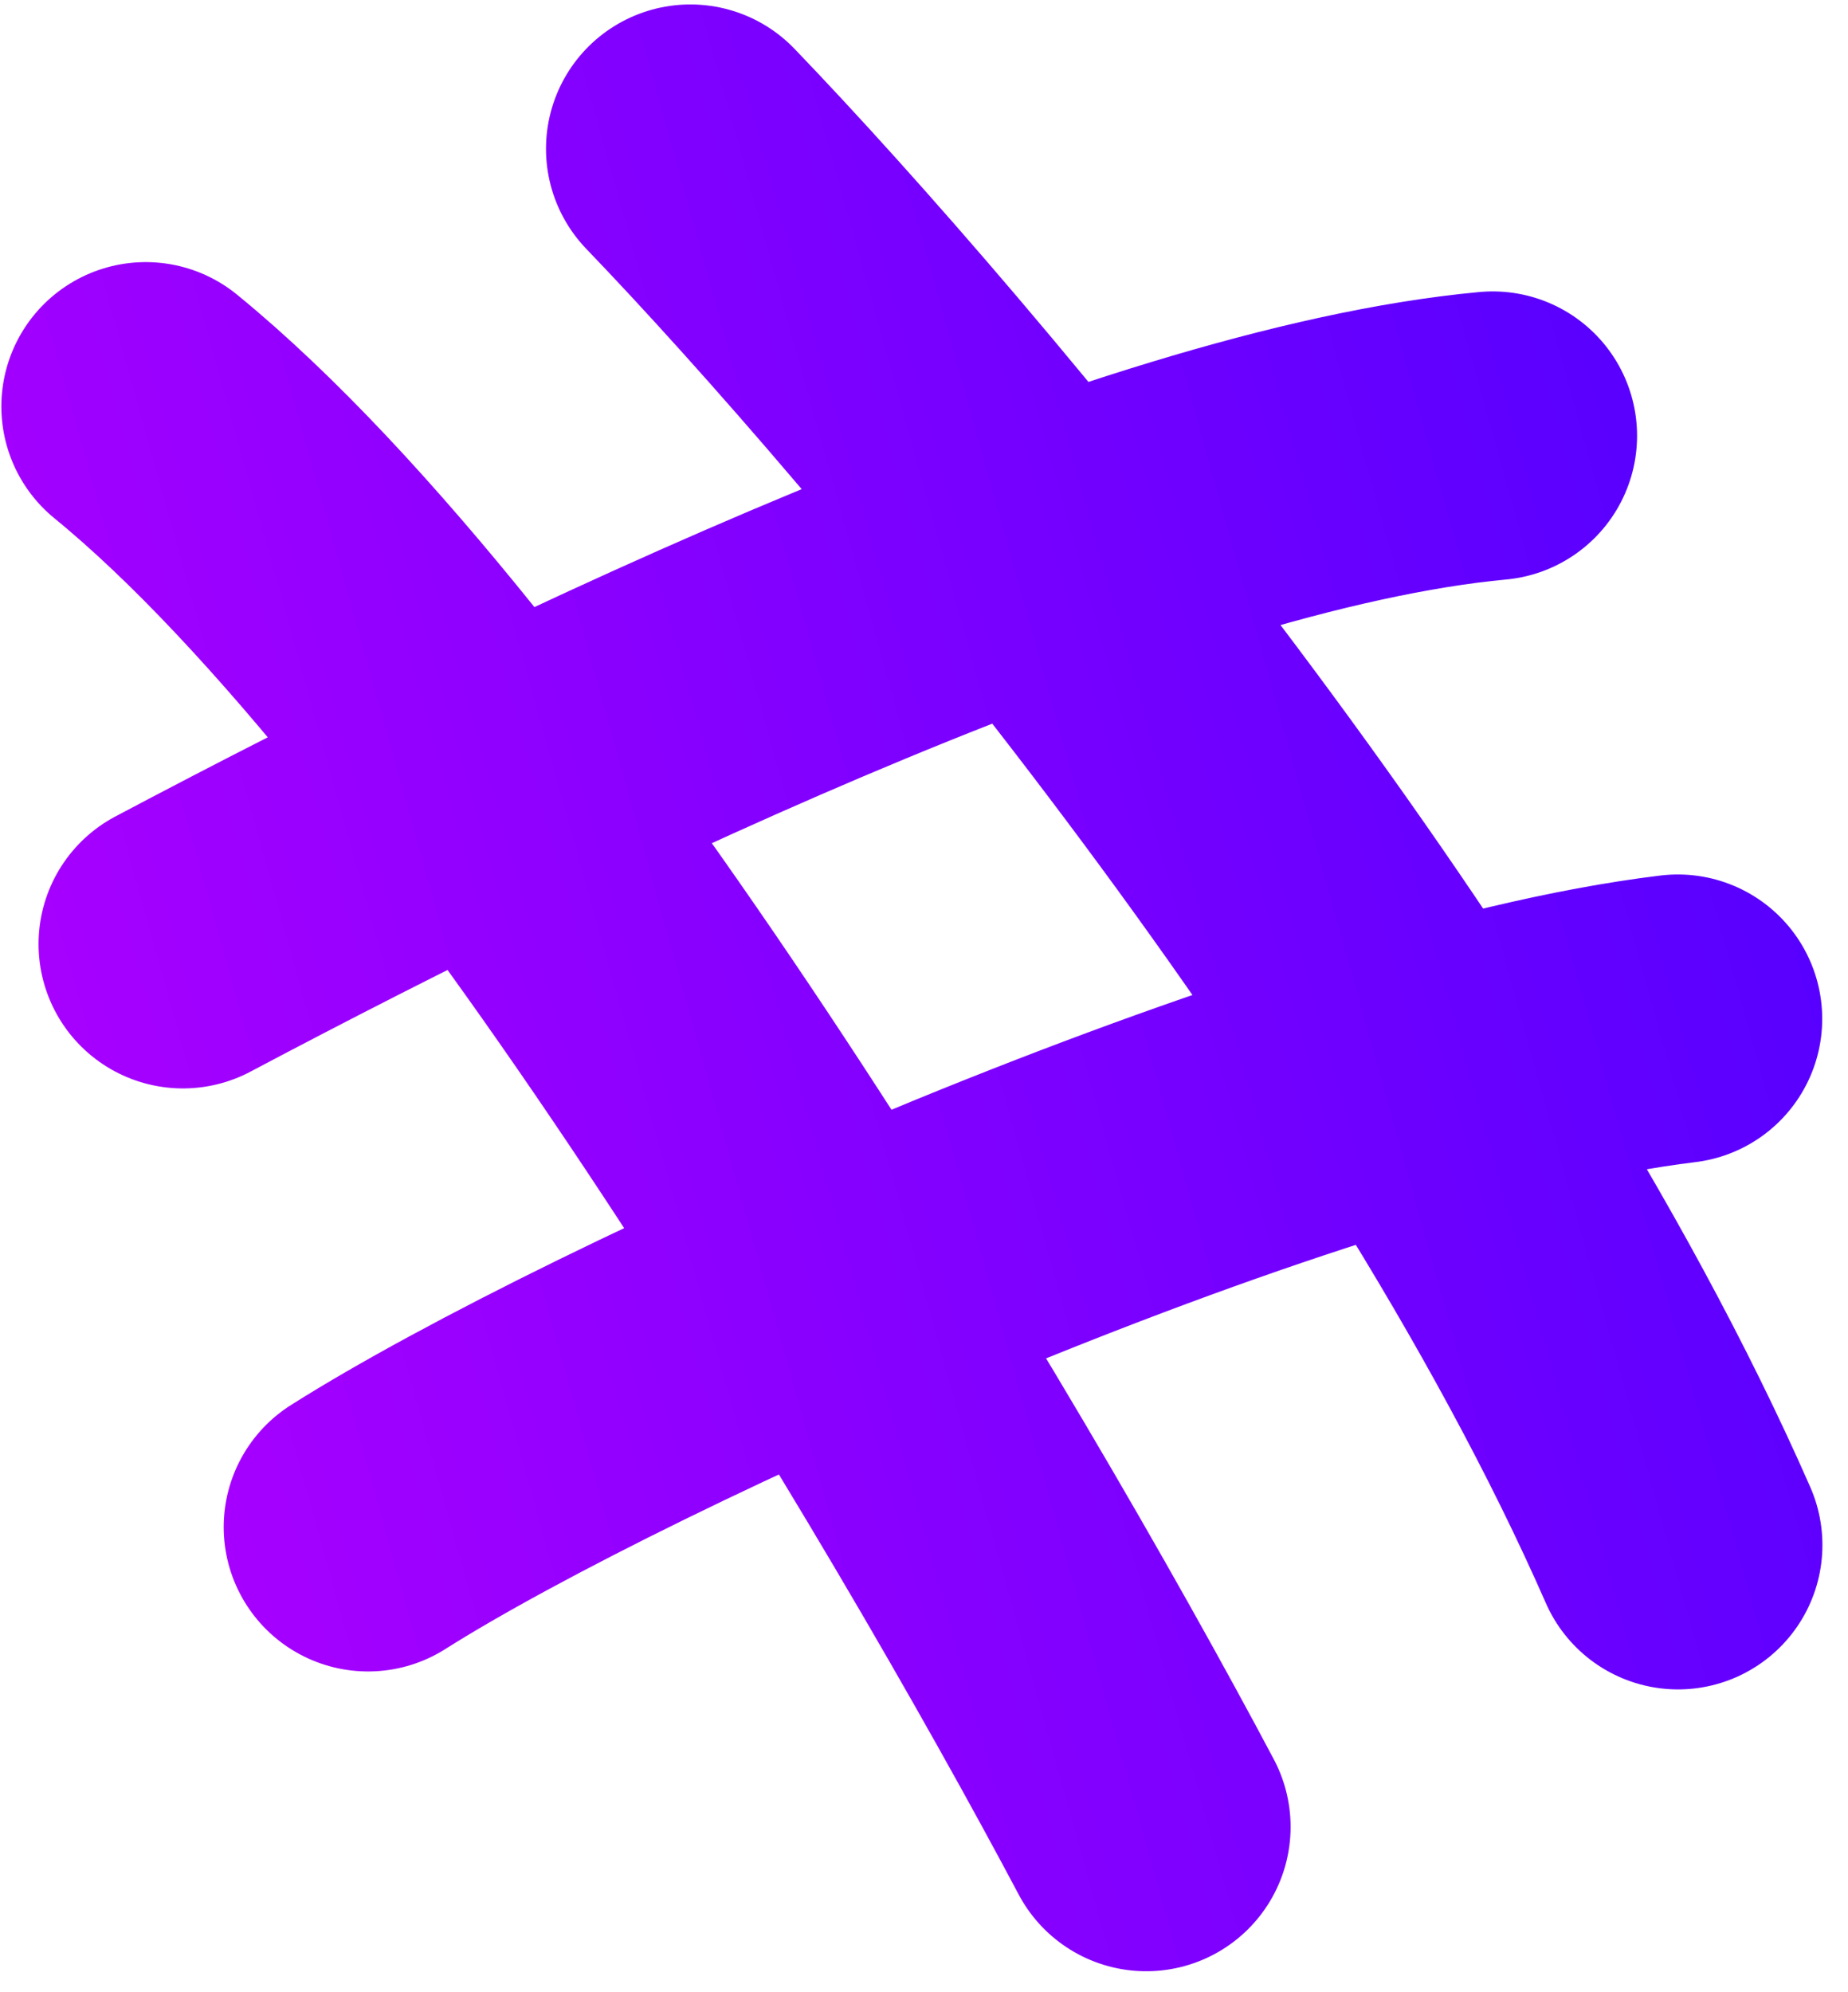
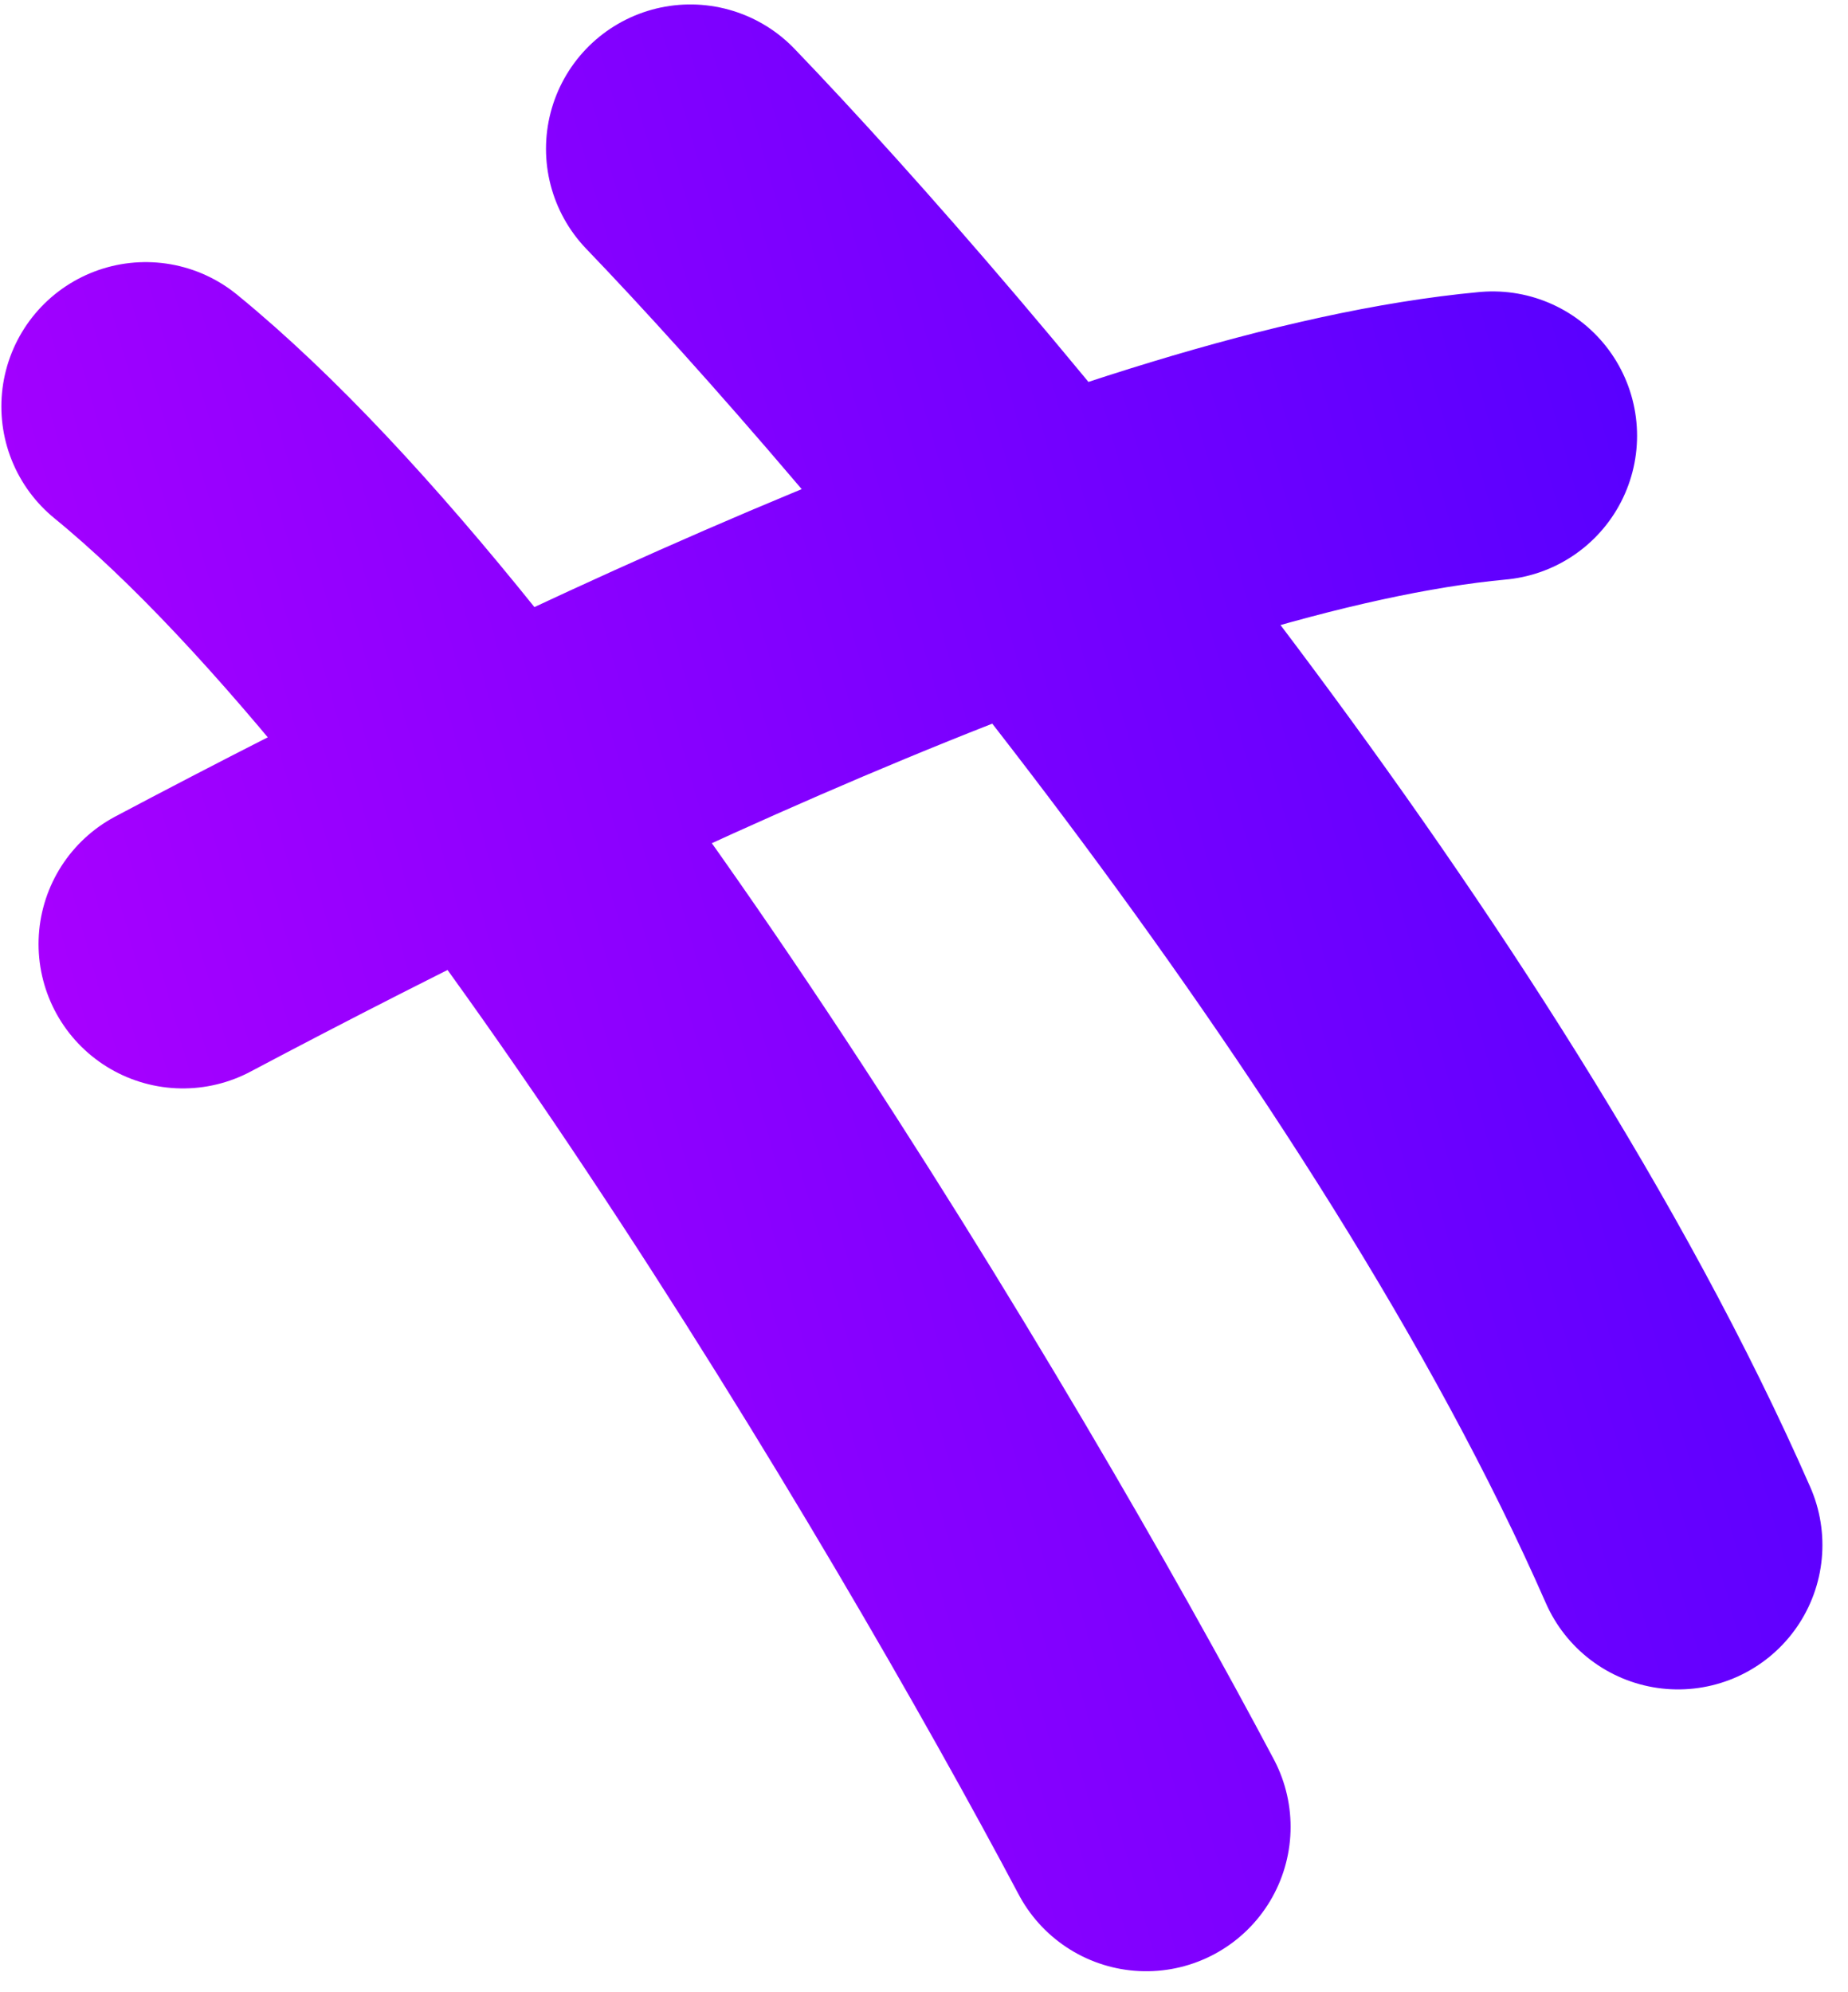
<svg xmlns="http://www.w3.org/2000/svg" width="64" height="69" viewBox="0 0 64 69" fill="none">
-   <path d="M23.909 5.154C31.876 13.443 49.871 34.718 58.114 53.512M39.696 63.273C33.188 50.994 17.149 23.964 5.047 14.078M51.695 15.093C39.43 16.231 19.73 25.598 6.335 32.697M58.107 35.287C45.005 36.868 21.099 47.606 12.747 52.89" stroke="url(#paint0_linear_254_243)" stroke-width="10" stroke-linecap="round" />
+   <path d="M23.909 5.154C31.876 13.443 49.871 34.718 58.114 53.512M39.696 63.273C33.188 50.994 17.149 23.964 5.047 14.078M51.695 15.093C39.43 16.231 19.73 25.598 6.335 32.697M58.107 35.287" stroke="url(#paint0_linear_254_243)" stroke-width="10" stroke-linecap="round" />
  <defs>
    <linearGradient id="paint0_linear_254_243" x1="-5" y1="19.402" x2="56.296" y2="2.278" gradientUnits="userSpaceOnUse">
      <stop stop-color="#AA00FF" />
      <stop offset="1" stop-color="#5500FF" />
    </linearGradient>
  </defs>
</svg>